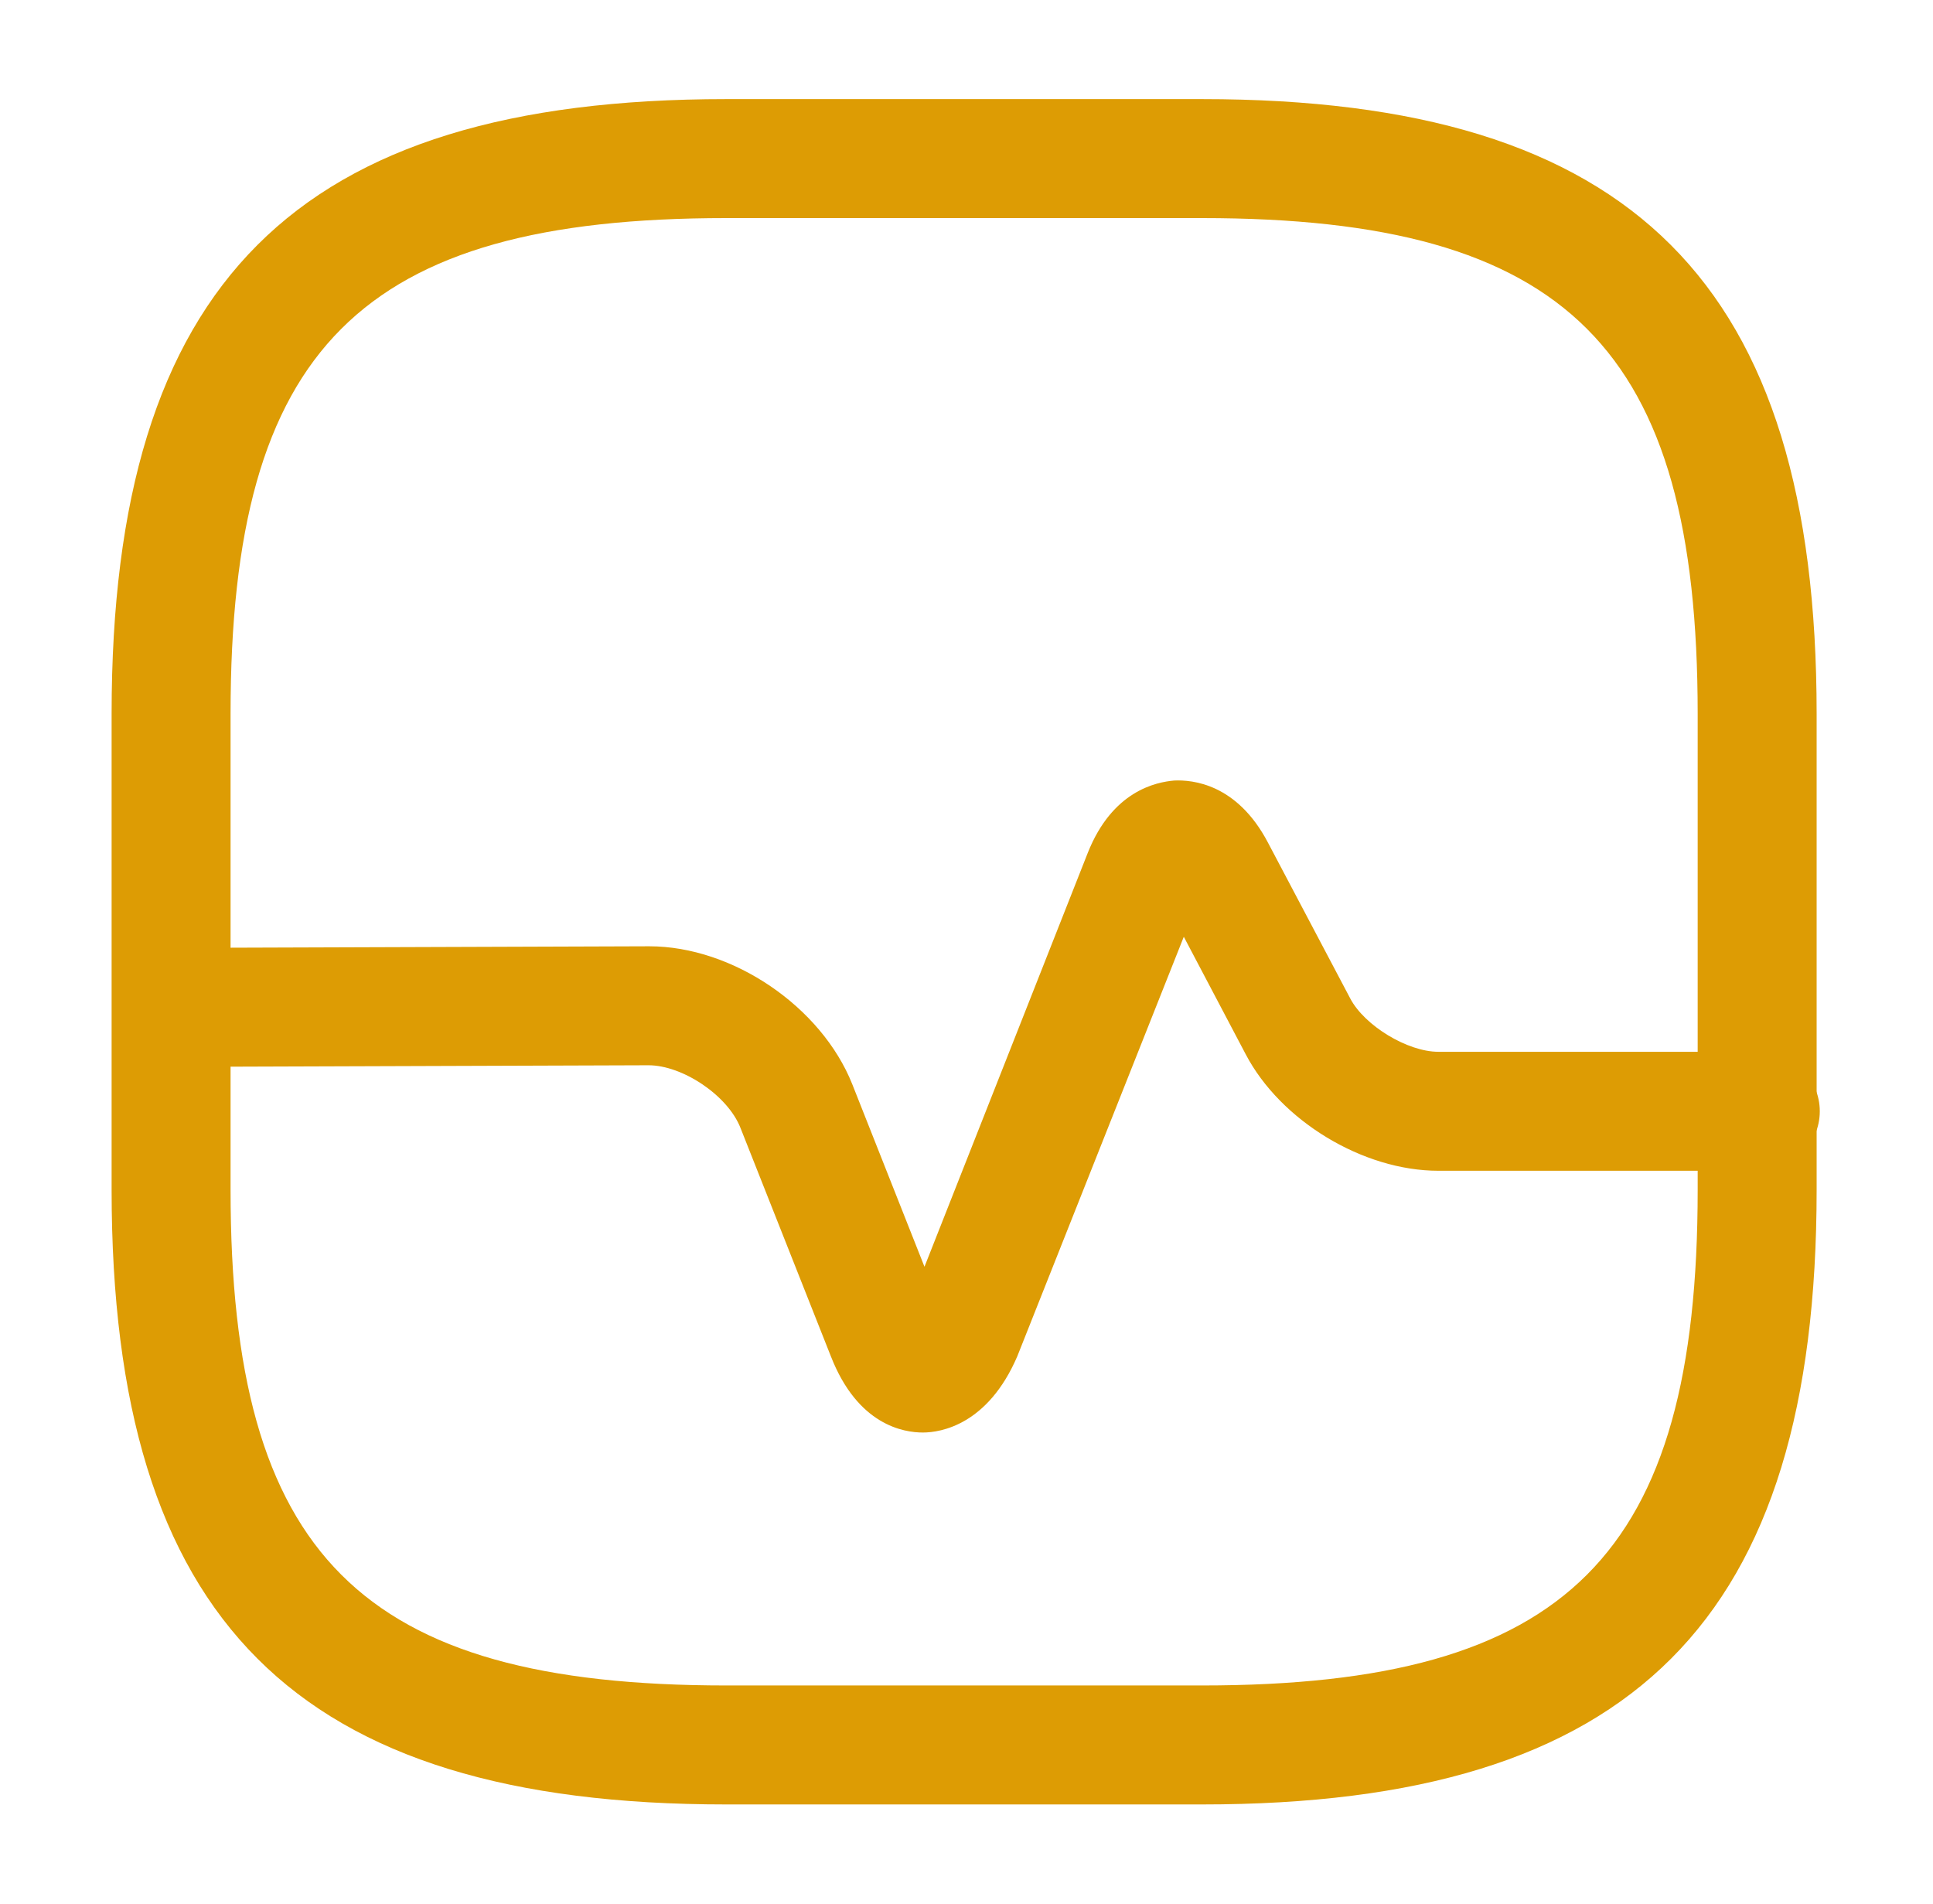
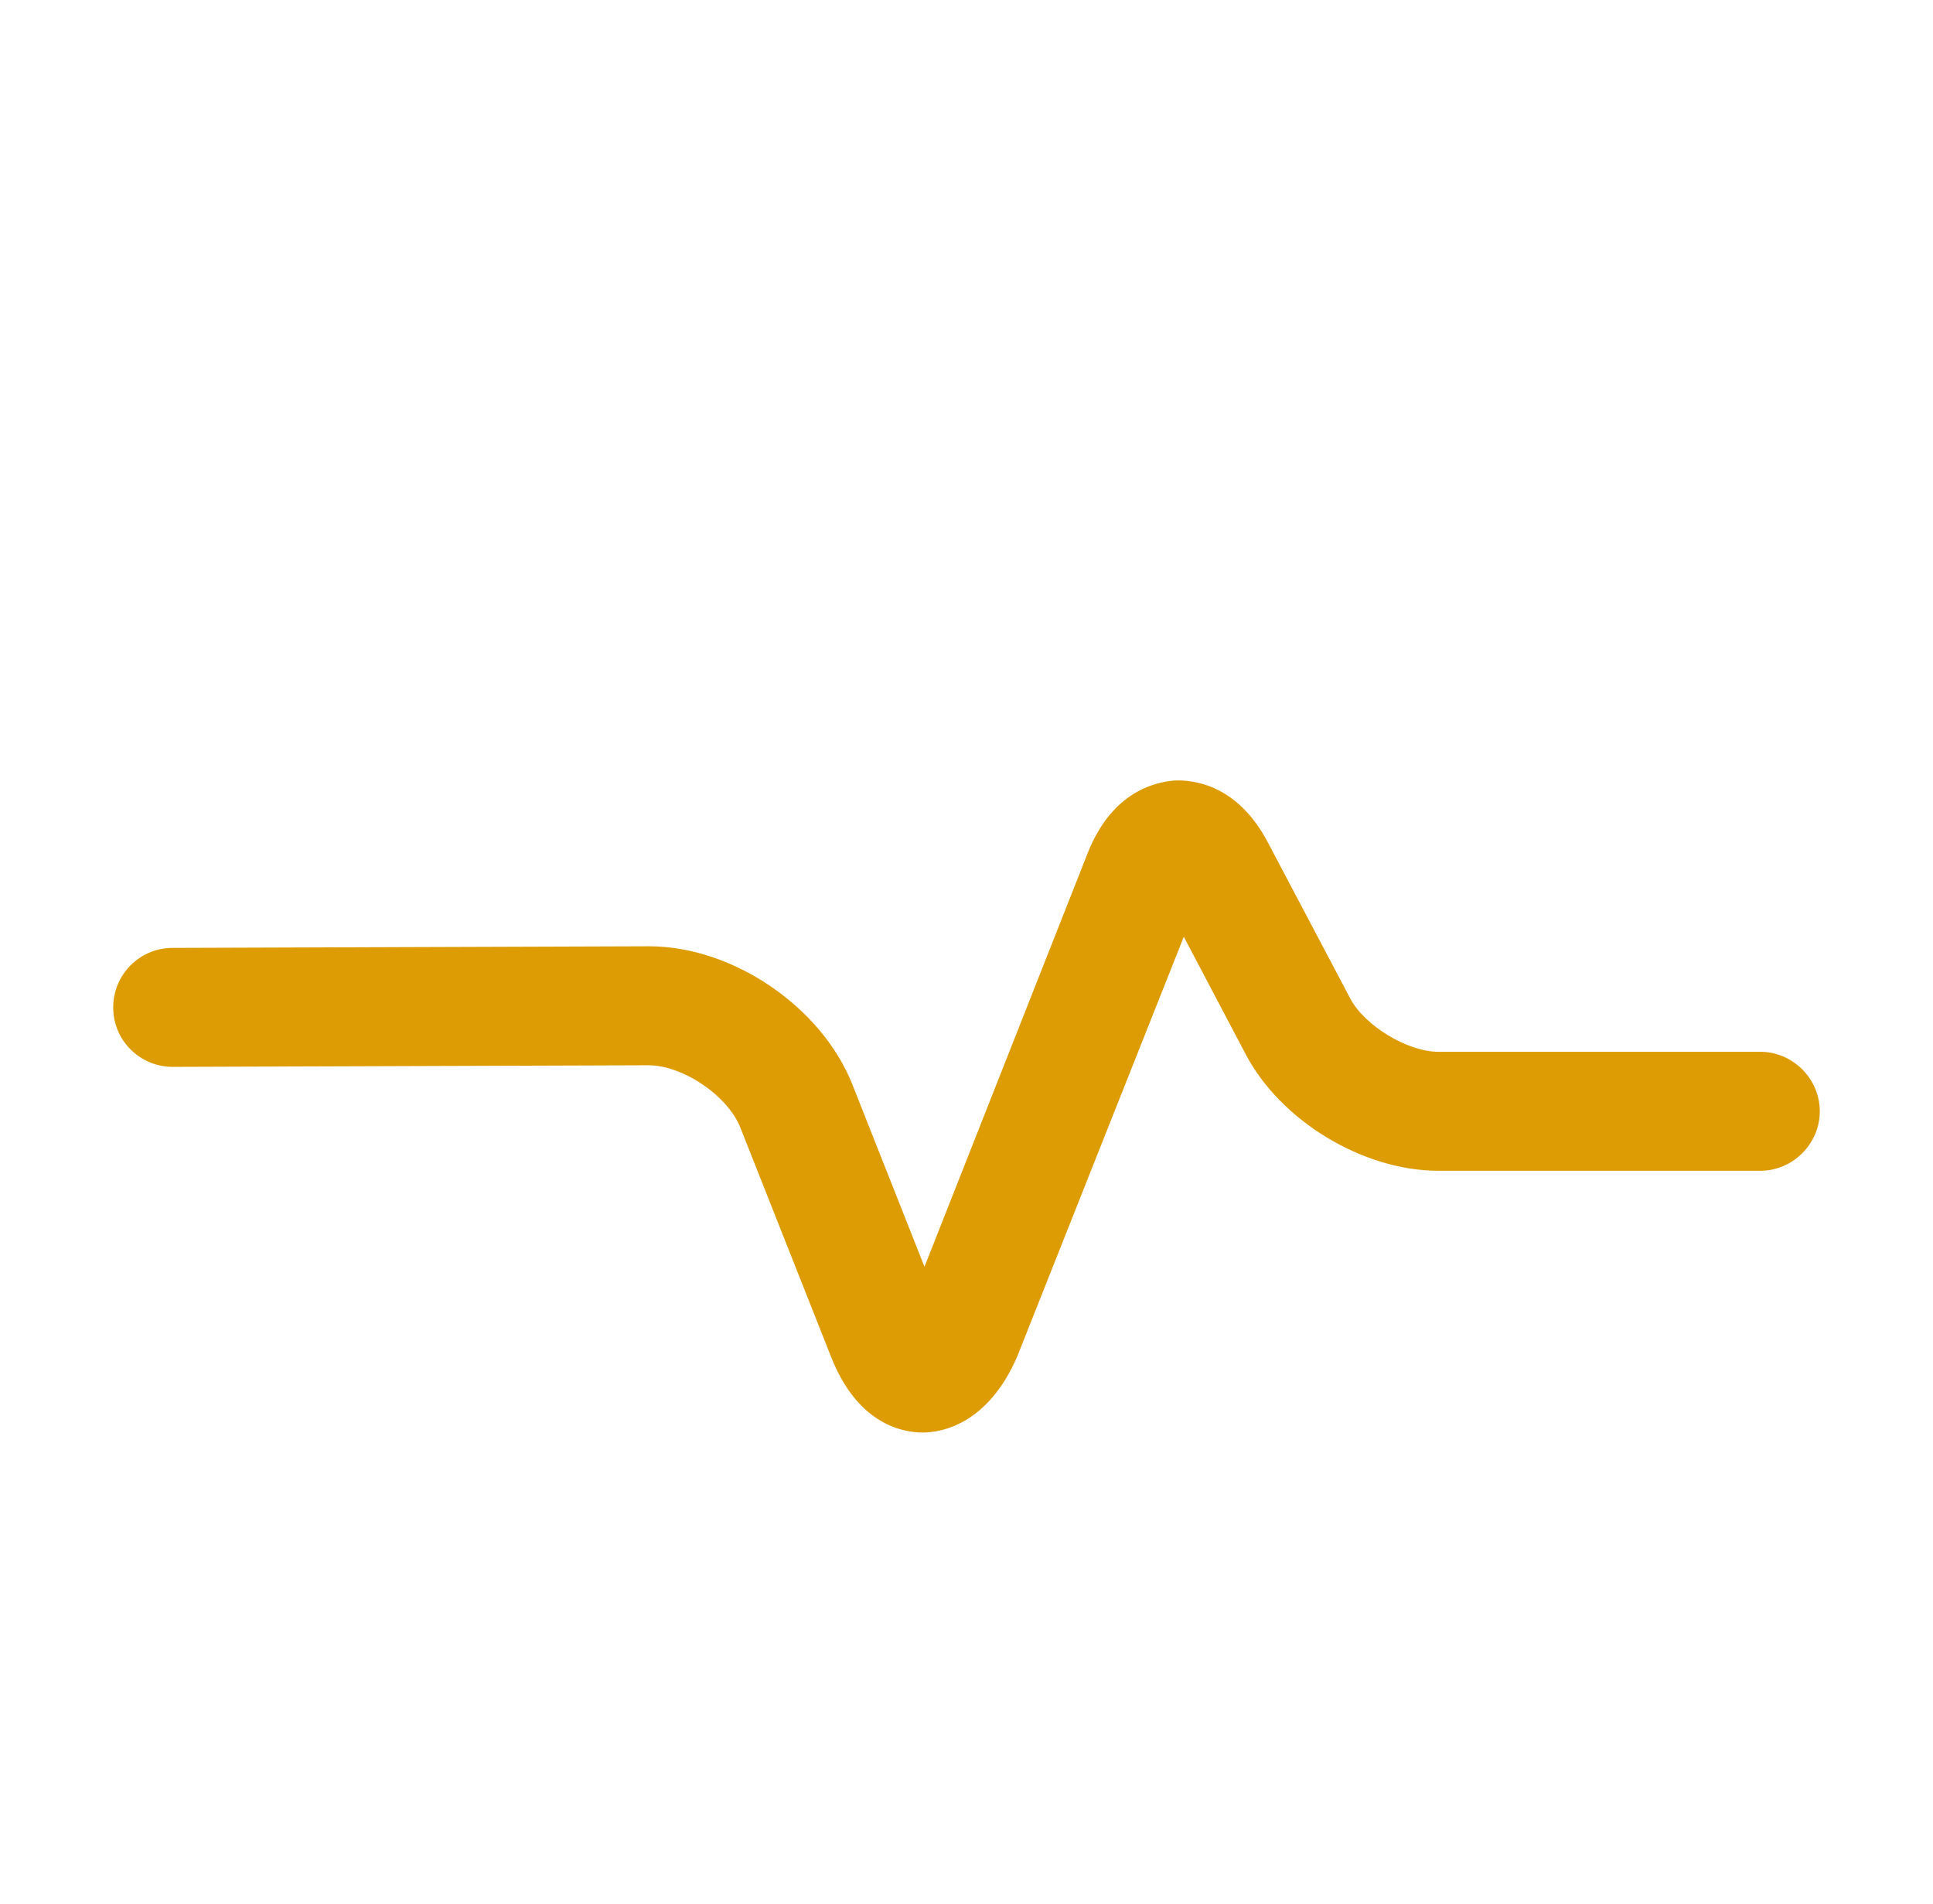
<svg xmlns="http://www.w3.org/2000/svg" width="65" height="64" viewBox="0 0 65 64" fill="none">
-   <path d="M40.42 60.665H24.42C9.94 60.665 3.753 54.479 3.753 39.999V23.999C3.753 9.519 9.94 3.332 24.42 3.332H40.42C54.9 3.332 61.087 9.519 61.087 23.999V39.999C61.087 54.479 54.927 60.665 40.42 60.665ZM24.42 7.332C12.127 7.332 7.753 11.705 7.753 23.999V39.999C7.753 52.292 12.127 56.665 24.42 56.665H40.42C52.713 56.665 57.087 52.292 57.087 39.999V23.999C57.087 11.705 52.713 7.332 40.42 7.332H24.42Z" fill="#DD9C04" />
  <path d="M31.033 48.161C30.393 48.161 28.847 47.921 27.94 45.601L24.9 37.921C24.473 36.828 22.953 35.814 21.807 35.814L5.807 35.868C4.713 35.868 3.807 34.988 3.807 33.868C3.807 32.774 4.687 31.868 5.807 31.868L21.807 31.814H21.833C24.633 31.814 27.62 33.841 28.66 36.454L31.087 42.588L36.58 28.668C37.407 26.588 38.873 26.294 39.487 26.241C40.1 26.214 41.593 26.348 42.633 28.321L45.407 33.574C45.887 34.481 47.327 35.361 48.367 35.361H59.193C60.287 35.361 61.193 36.268 61.193 37.361C61.193 38.454 60.287 39.361 59.193 39.361H48.367C45.833 39.361 43.06 37.681 41.887 35.441L39.807 31.494L34.207 45.601C33.22 47.894 31.647 48.161 31.033 48.161Z" fill="#DD9C04" />
</svg>